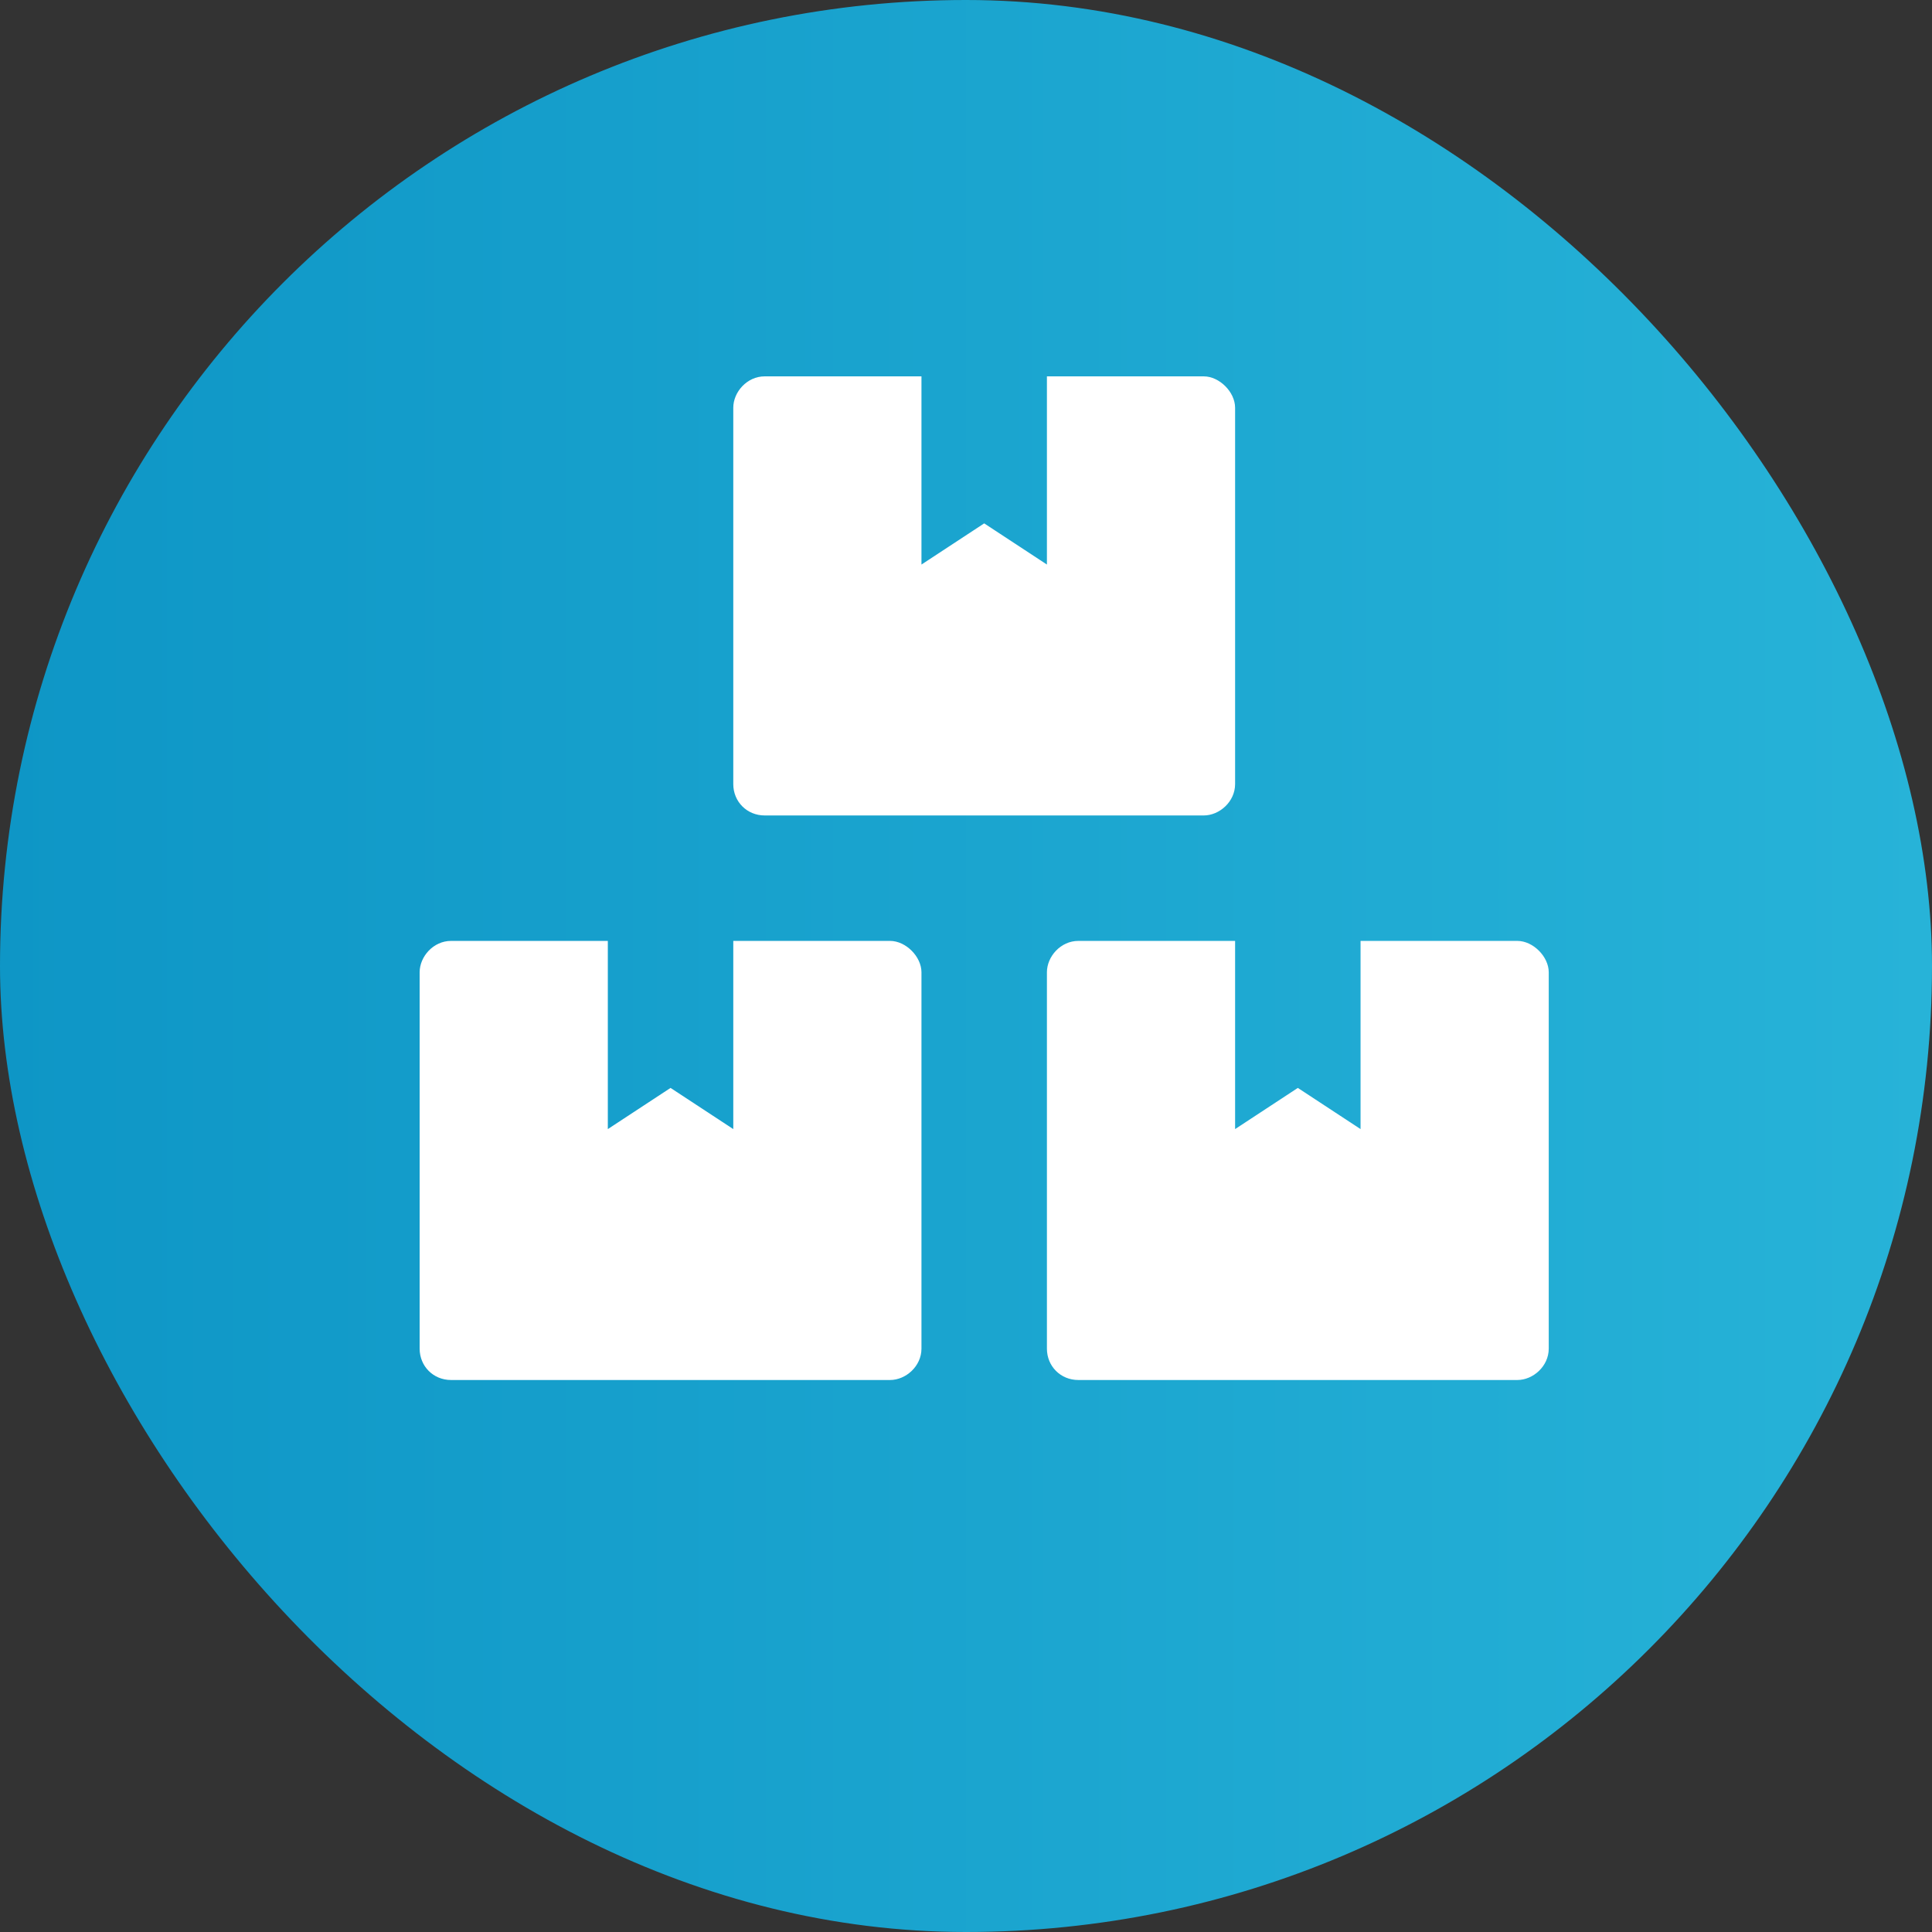
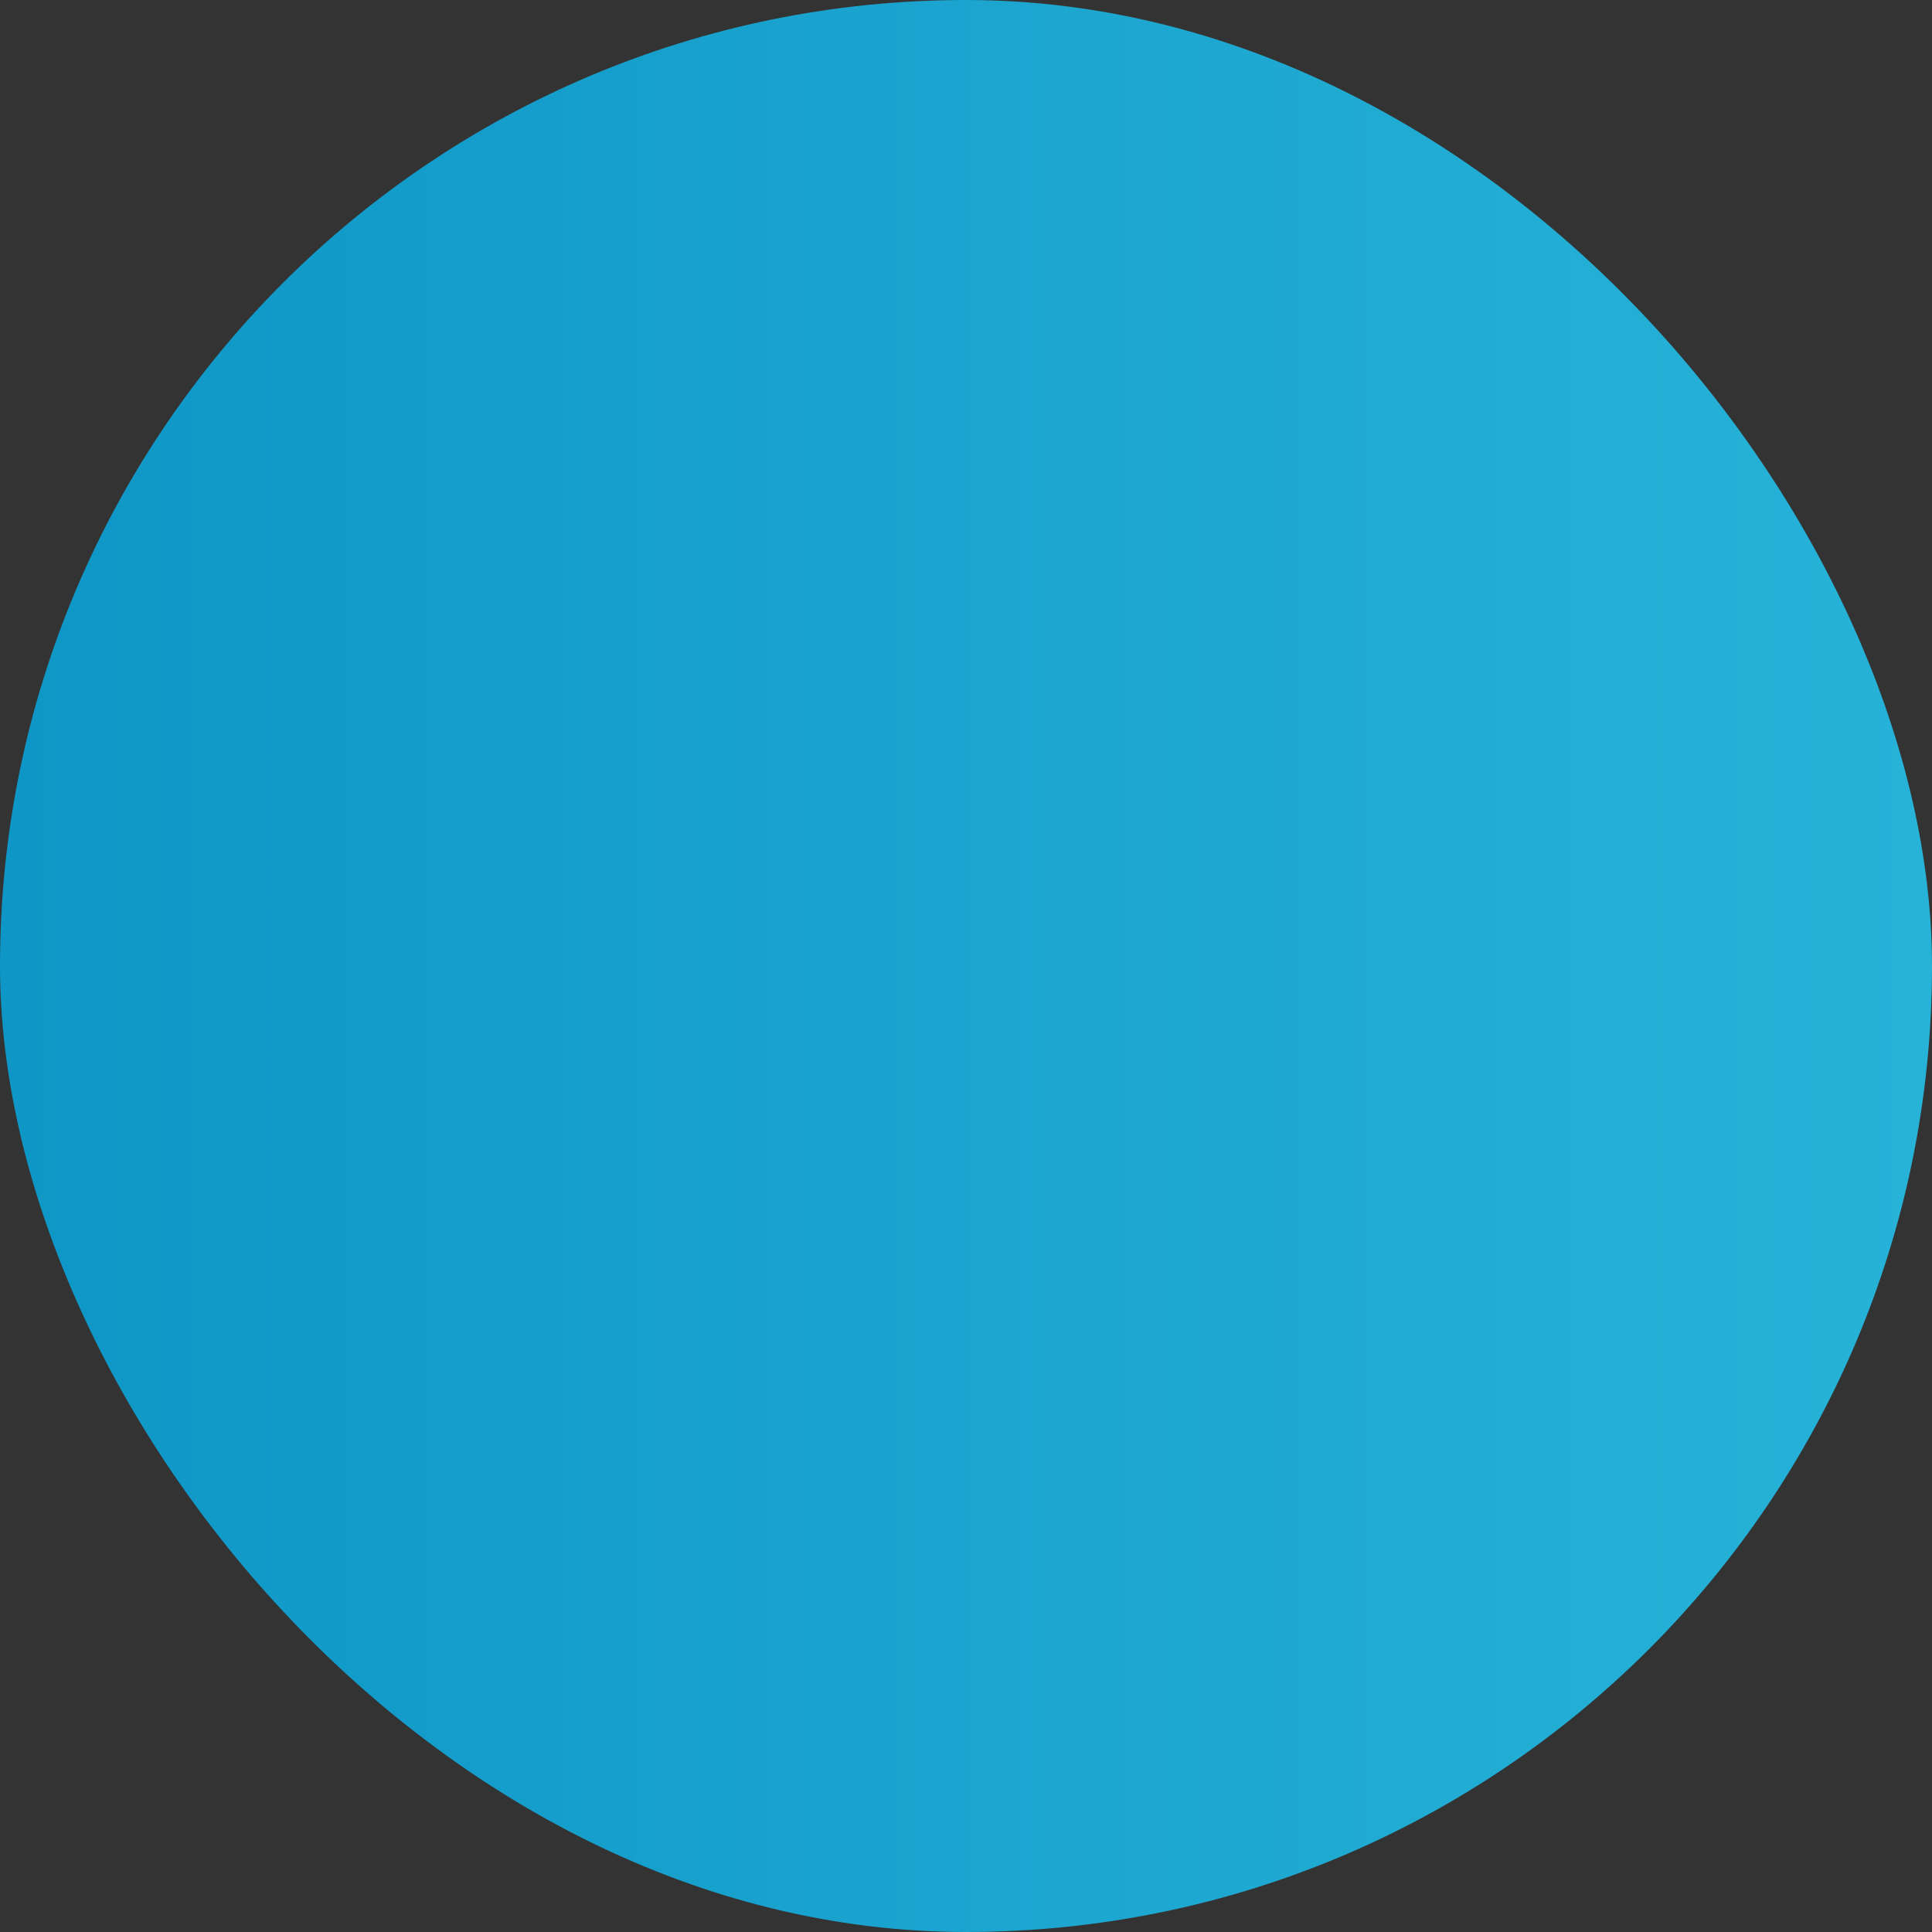
<svg xmlns="http://www.w3.org/2000/svg" width="77" height="77" viewBox="0 0 77 77" fill="none">
  <rect x="0" y="0" width="77" height="77" fill="#333333" stroke="none" />
  <rect width="77" height="77" rx="38.5" fill="url(#paint0_linear_371_128)" />
-   <path d="M60.475 37.5H54.225V45L51.725 43.359L49.225 45V37.5H42.975C42.272 37.5 41.725 38.125 41.725 38.75V53.75C41.725 54.453 42.272 55 42.975 55H60.475C61.1 55 61.725 54.453 61.725 53.75V38.75C61.725 38.125 61.1 37.5 60.475 37.5ZM30.475 32.5H47.975C48.6 32.5 49.225 31.953 49.225 31.25V16.25C49.225 15.625 48.6 15 47.975 15H41.725V22.5L39.225 20.859L36.725 22.5V15H30.475C29.772 15 29.225 15.625 29.225 16.25V31.25C29.225 31.953 29.772 32.5 30.475 32.5ZM35.475 37.5H29.225V45L26.725 43.359L24.225 45V37.5H17.975C17.272 37.5 16.725 38.125 16.725 38.75V53.75C16.725 54.453 17.272 55 17.975 55H35.475C36.1 55 36.725 54.453 36.725 53.75V38.75C36.725 38.125 36.1 37.5 35.475 37.5Z" fill="white" />
  <defs>
    <linearGradient id="paint0_linear_371_128" x1="1.12898e-06" y1="38" x2="77" y2="38" gradientUnits="userSpaceOnUse">
      <stop stop-color="#0E96C6" />
      <stop offset="1" stop-color="#27B3D8" />
    </linearGradient>
  </defs>
</svg>